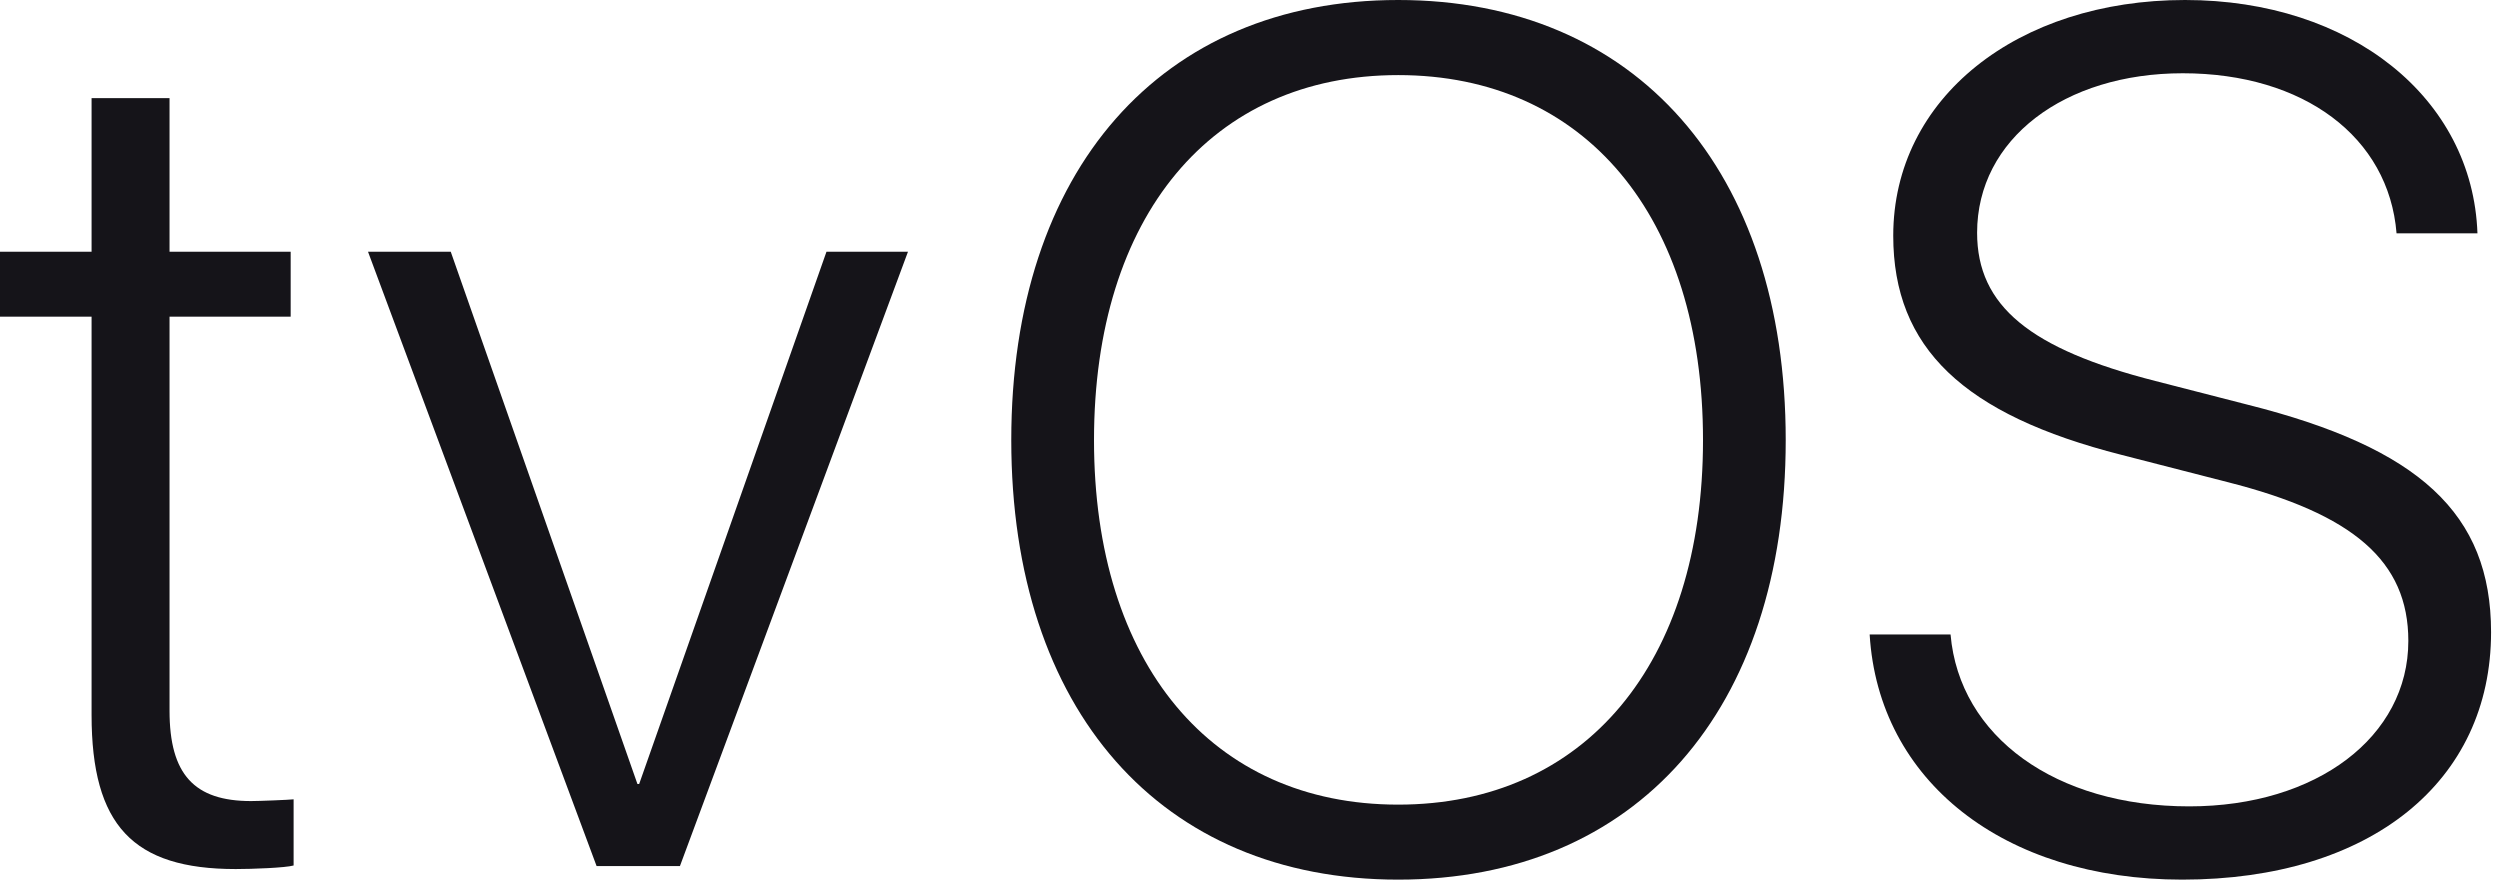
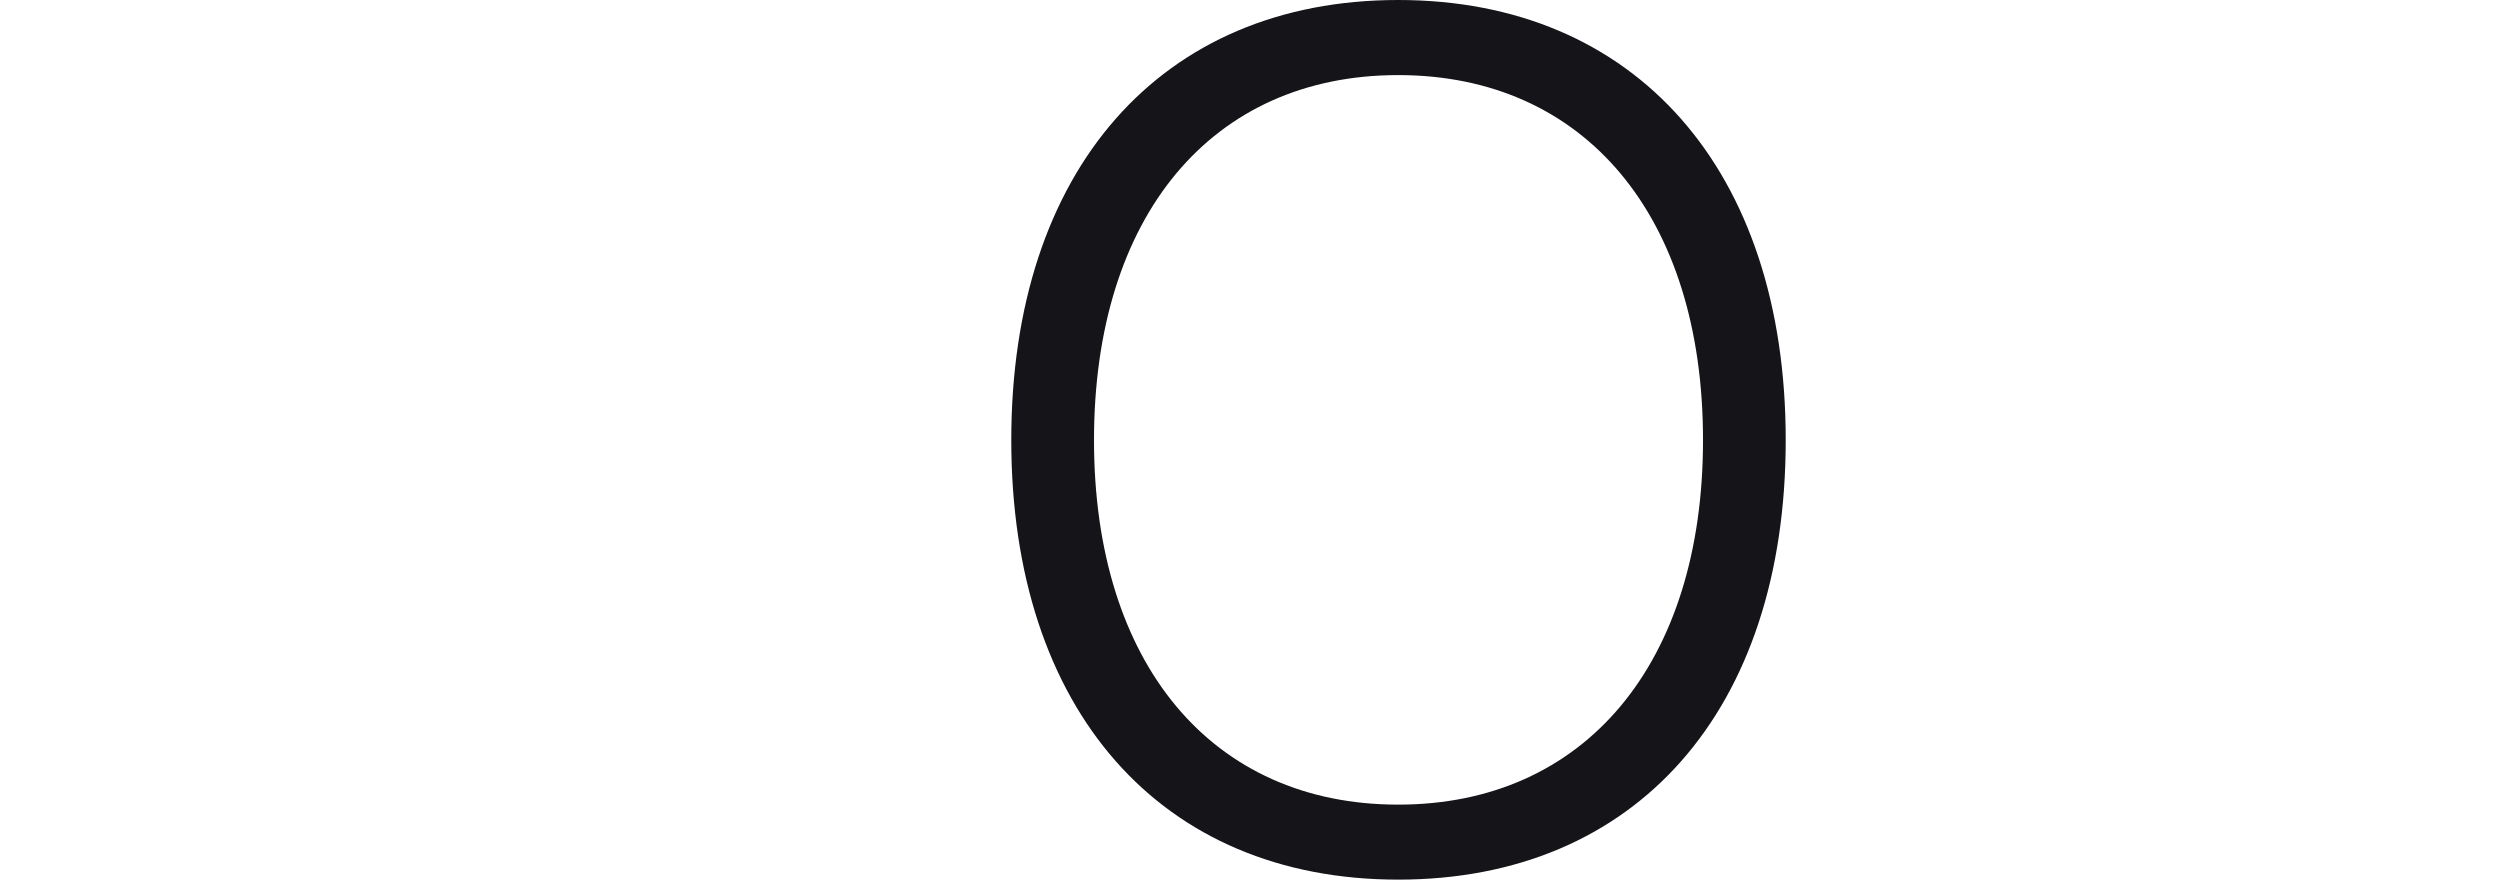
<svg xmlns="http://www.w3.org/2000/svg" width="108" height="38" viewBox="0 0 108 38" fill="none">
  <path d="M60.402 0C50.145 0 43.687 7.35 43.687 19.011C43.687 30.676 50.142 38 60.402 38C70.689 38 77.143 30.676 77.143 19.011C77.143 7.35 70.659 0 60.402 0ZM60.402 34.76C52.34 34.76 47.261 28.661 47.261 19.015C47.261 9.342 52.337 3.244 60.402 3.244C68.467 3.244 73.573 9.342 73.57 19.015C73.57 28.661 68.464 34.76 60.402 34.76Z" fill="#151419" />
-   <path d="M12.684 37.389C12.328 37.49 10.897 37.543 10.182 37.543C5.743 37.543 3.956 35.655 3.956 30.882V13.68H0V10.874H3.956V4.24H7.324V10.874H12.557V13.68H7.324V30.703C7.324 33.459 8.395 34.606 10.845 34.606C11.201 34.606 12.478 34.554 12.684 34.531L12.684 37.389Z" fill="#151419" />
-   <path d="M27.537 33.868H27.612L35.704 10.874H39.225L29.373 37.415H25.773L15.898 10.874H19.472L27.537 33.868Z" fill="#151419" />
-   <path d="M94.27 38C86.564 38 81.151 33.737 80.769 27.41H84.264C84.647 31.826 88.808 34.835 94.574 34.835C100.088 34.835 104.04 31.823 104.04 27.687C104.04 24.241 101.666 22.2 96.207 20.821L91.64 19.648C84.826 17.914 81.788 15.03 81.788 10.182C81.788 4.237 87.149 0 94.394 0C101.564 0 106.823 4.237 107.026 10.081H103.531C103.198 5.922 99.523 3.165 94.293 3.165C89.187 3.165 85.411 5.997 85.411 10.055C85.411 13.22 87.707 15.082 93.117 16.46L97.099 17.483C104.501 19.345 107.614 22.18 107.614 27.308C107.617 33.763 102.41 38 94.27 38Z" fill="#151419" />
</svg>